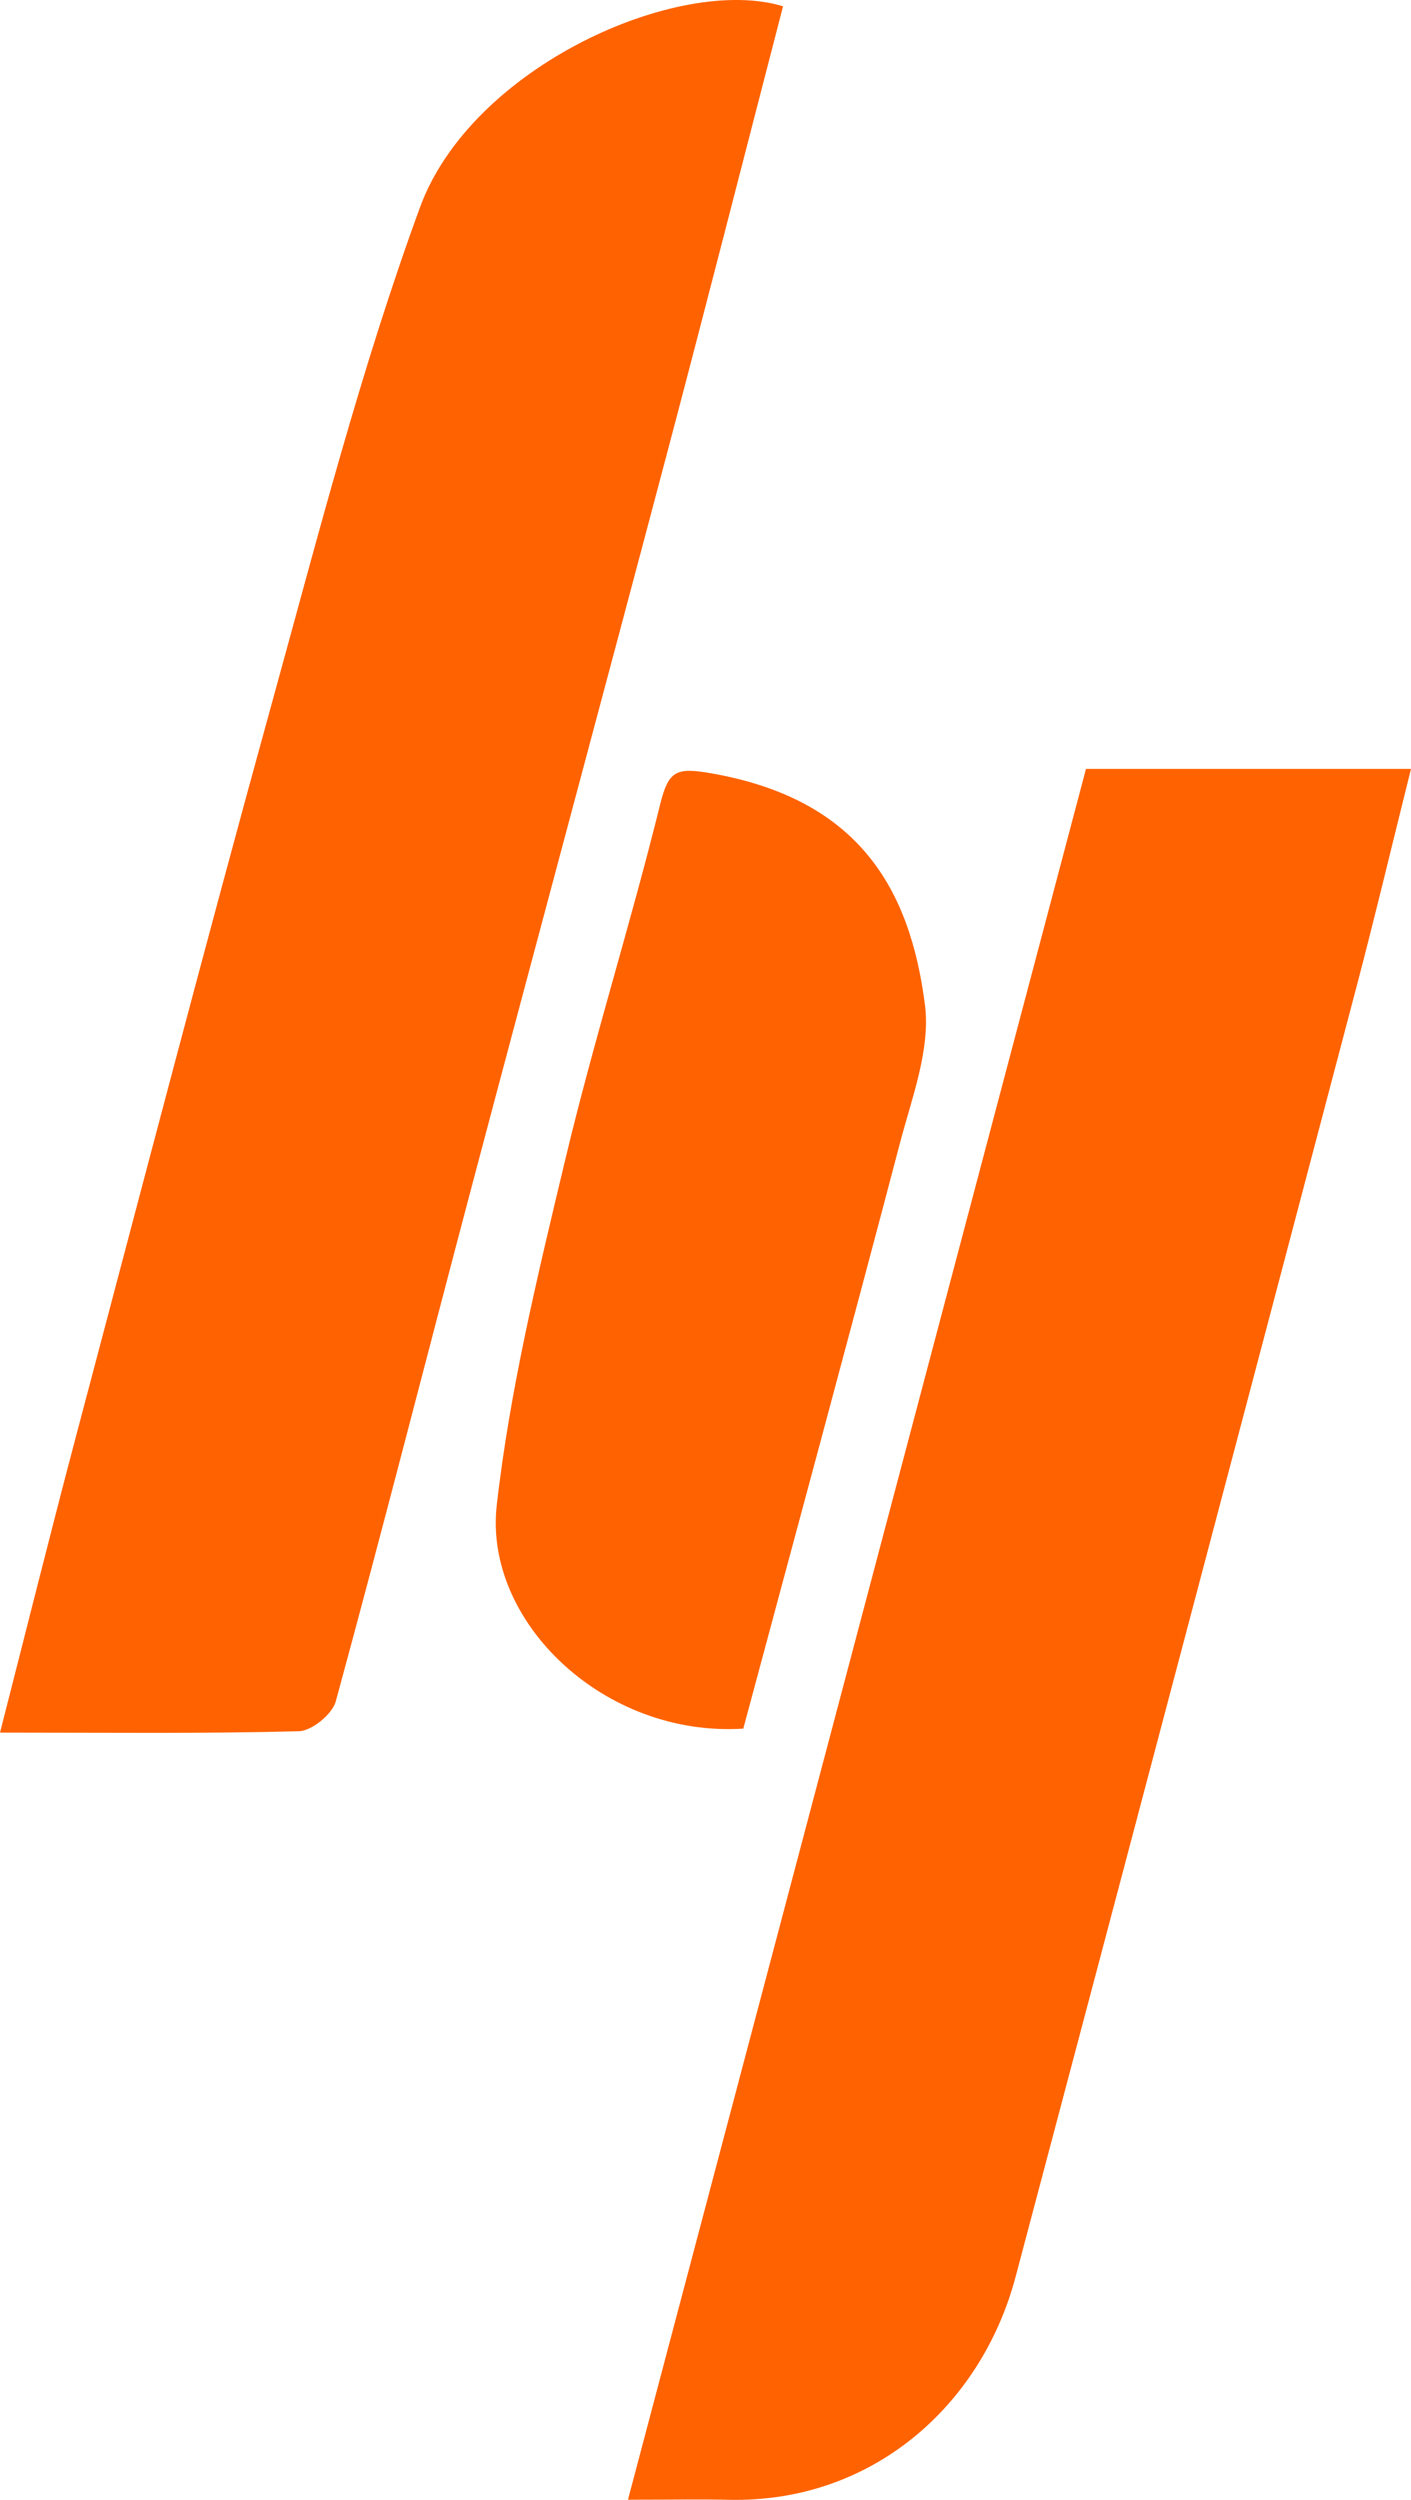
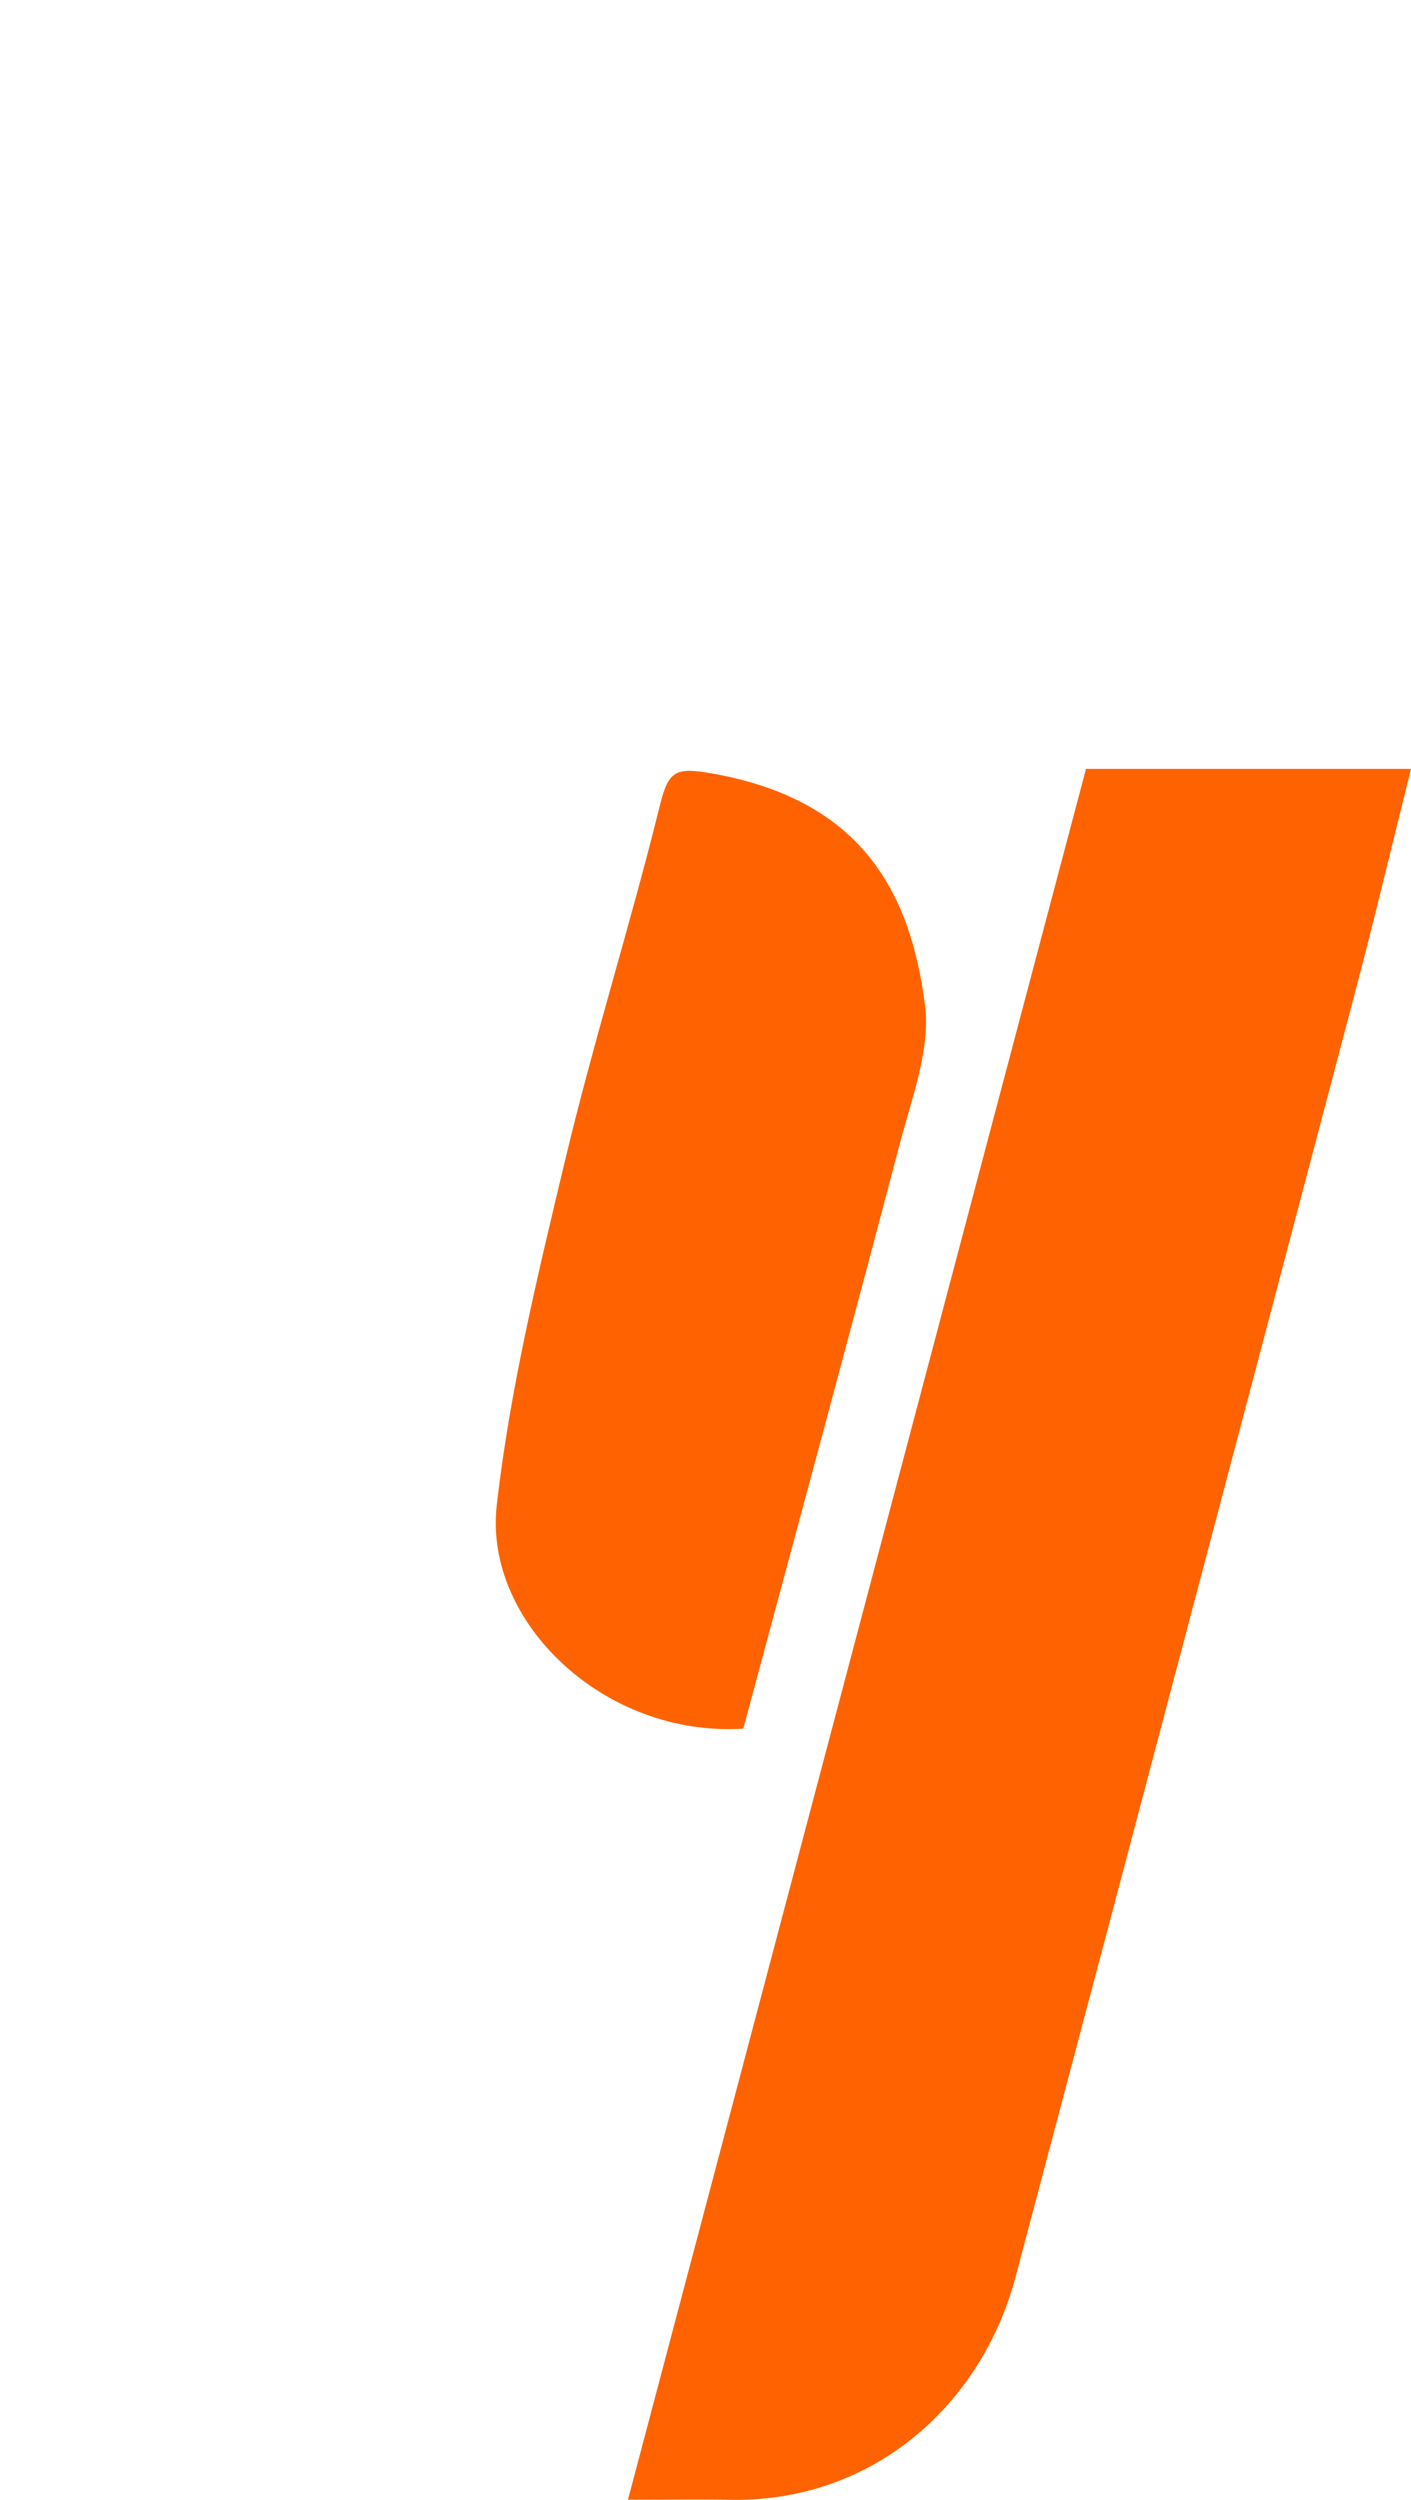
<svg xmlns="http://www.w3.org/2000/svg" width="179.503" height="317.991" viewBox="0 0 179.503 317.991">
  <defs>
    <style>
      .cls-1 {
        fill: #ff6200;
      }

      .cls-2 {
        clip-path: url(#clip-path);
      }
    </style>
    <clipPath id="clip-path">
      <rect id="Rectangle_298" data-name="Rectangle 298" class="cls-1" width="179.503" height="317.991" />
    </clipPath>
  </defs>
  <g id="Group_209" data-name="Group 209" transform="translate(0)">
    <g id="Group_192" data-name="Group 192" class="cls-2" transform="translate(0 0)">
      <path id="Path_238" data-name="Path 238" class="cls-1" d="M56.359,289.164C75.98,215.029,95.274,142.13,114.628,69h41.346c-2.4,9.615-4.557,18.7-6.934,27.733q-21.619,82.082-43.38,164.128c-4.4,16.48-18.386,28.725-36.47,28.314-3.505-.079-7.012-.011-12.831-.011" transform="translate(23.528 28.806)" />
-       <path id="Path_239" data-name="Path 239" class="cls-1" d="M0,220.393c3.425-13.371,6.475-25.636,9.711-37.852,8.253-31.155,16.387-62.343,24.96-93.41,5.807-21.045,11.265-42.276,18.752-62.74C59.98,8.462,86.364-3.246,99.617.8c-4.9,18.9-9.727,37.845-14.726,56.74C76.647,88.7,68.251,119.815,60,150.969c-5.778,21.812-11.348,43.681-17.283,65.45-.444,1.629-3.048,3.755-4.7,3.8-12.226.322-24.464.174-38.019.174" transform="translate(0 0)" />
      <path id="Path_240" data-name="Path 240" class="cls-1" d="M75.978,191.012c-17.748,1.123-33.037-13.645-31.359-28.41s5.235-29.391,8.7-43.9c3.623-15.183,8.346-30.1,12.088-45.258,1.066-4.323,2.065-4.726,6.488-3.953,18.7,3.262,25.31,14.591,27.2,29.465.714,5.633-1.658,11.781-3.174,17.551-6.533,24.857-13.269,49.661-19.938,74.509" transform="translate(18.575 28.876)" />
    </g>
  </g>
</svg>